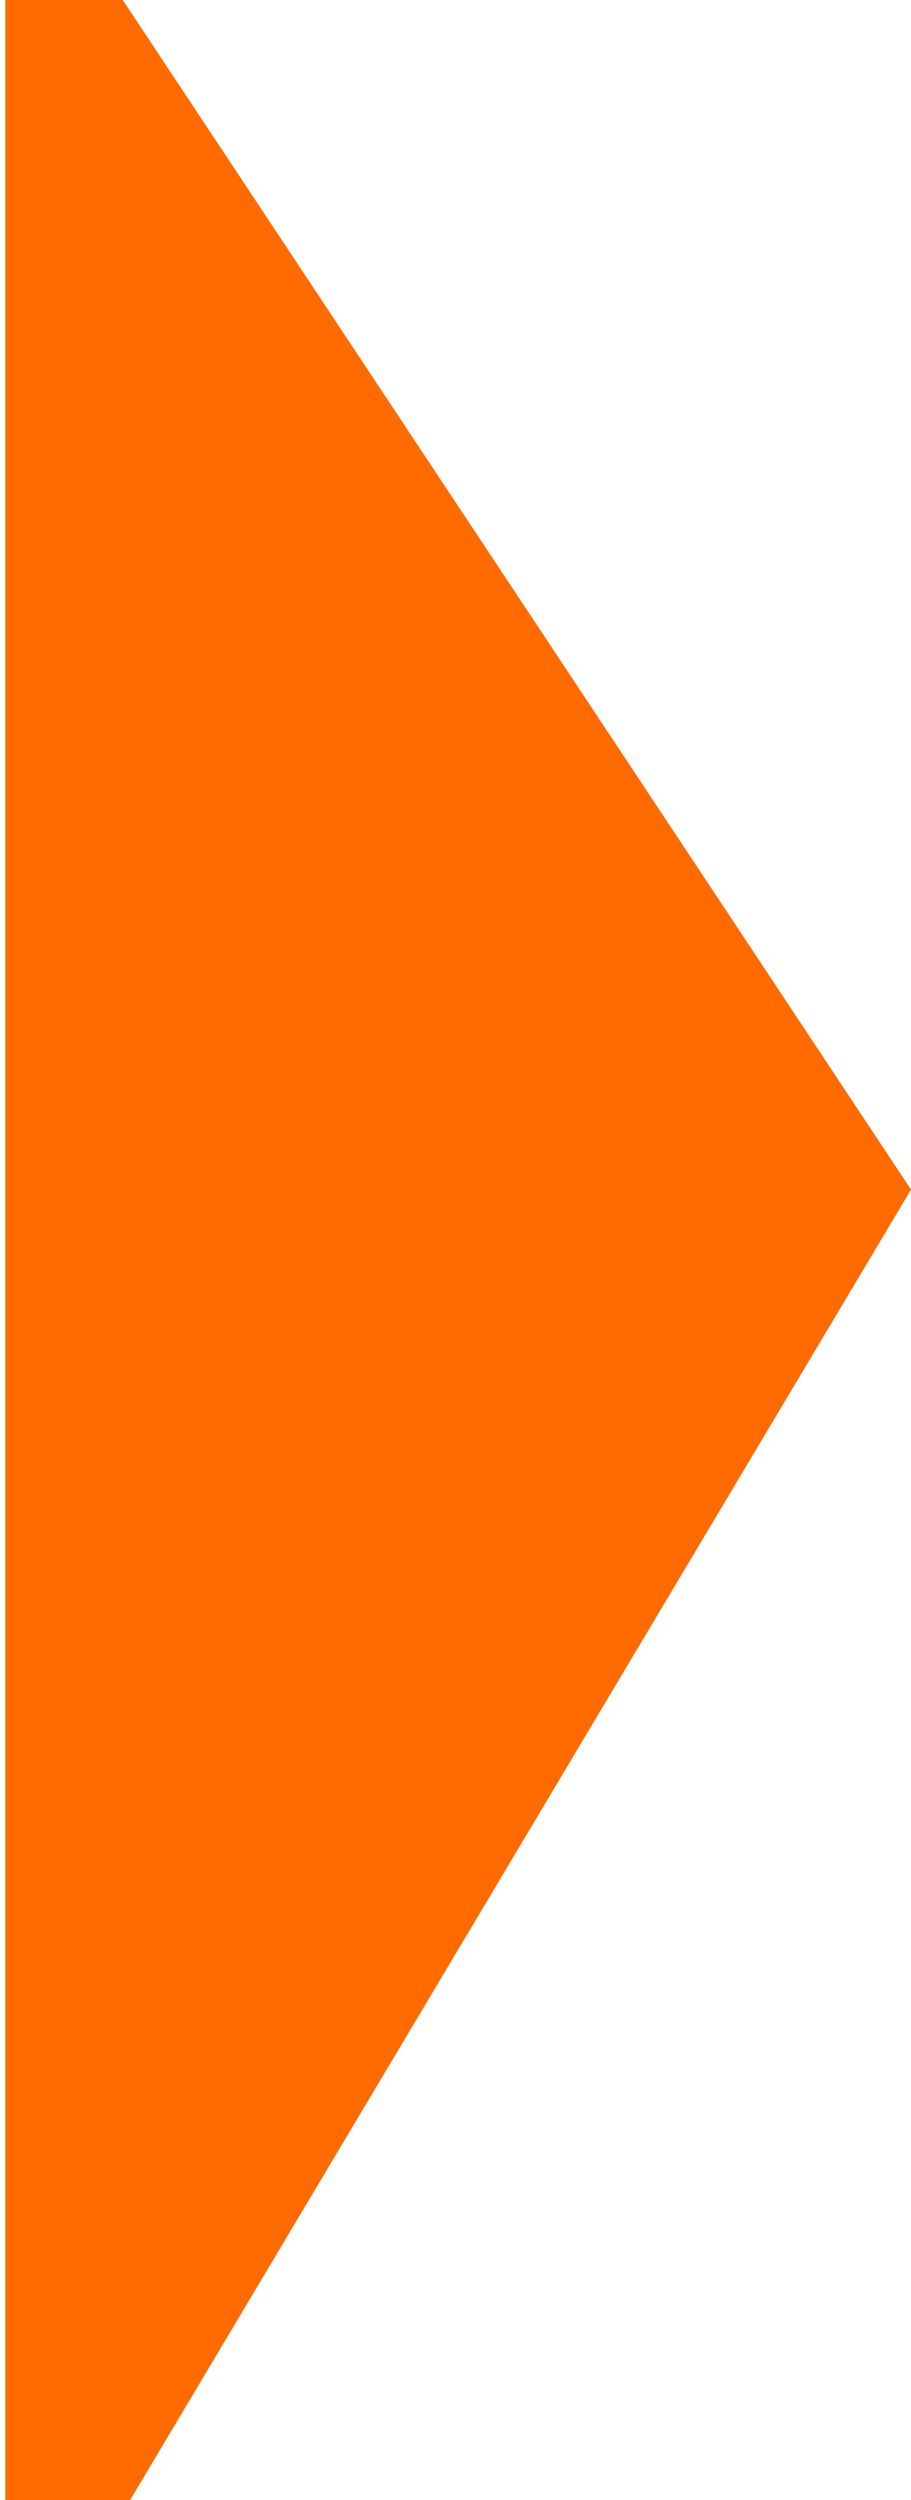
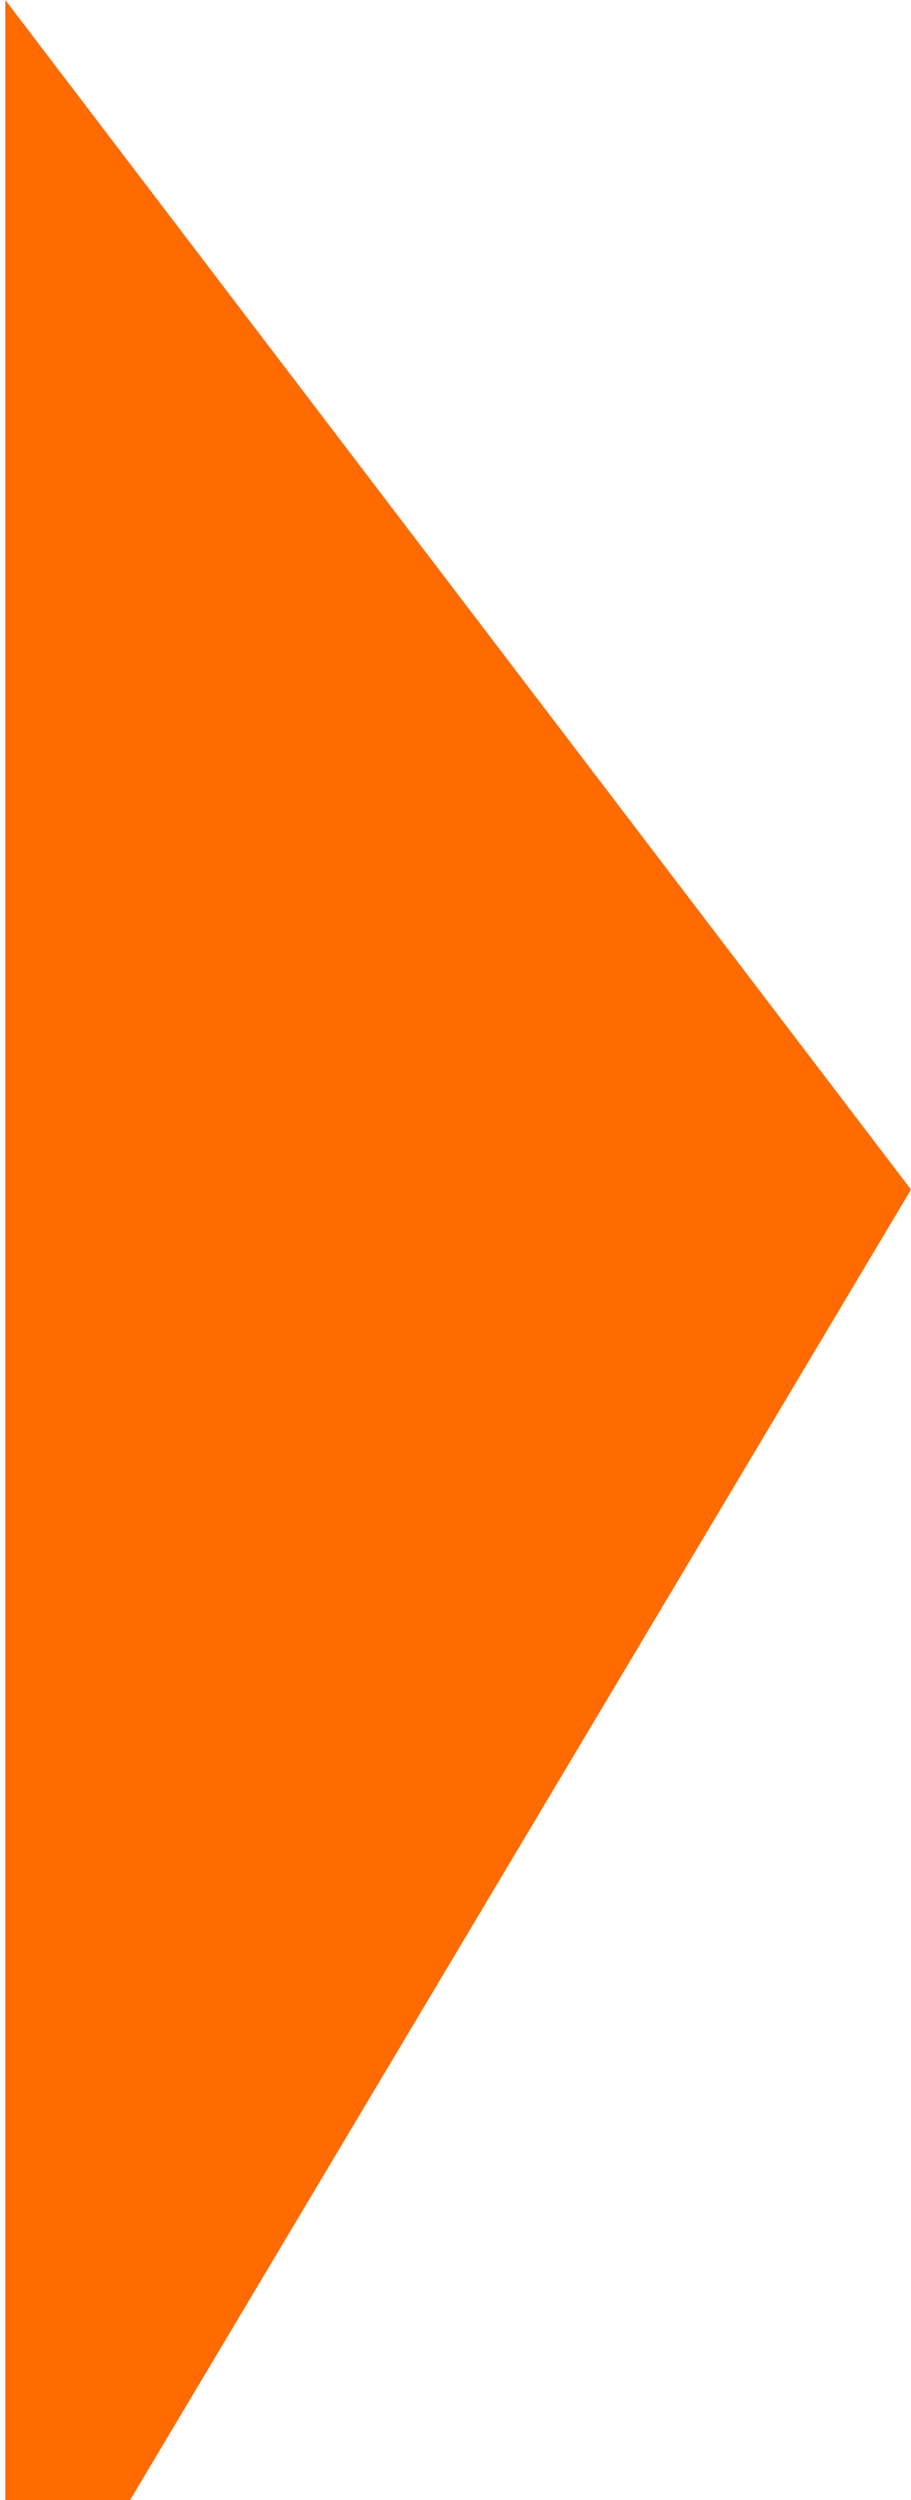
<svg xmlns="http://www.w3.org/2000/svg" width="86" height="236" viewBox="0 0 86 236" fill="none">
-   <path fill-rule="evenodd" clip-rule="evenodd" d="M0.5 236V0H11.587L86 112.287L12.275 236H0.5Z" fill="#FF6B00" />
+   <path fill-rule="evenodd" clip-rule="evenodd" d="M0.5 236V0L86 112.287L12.275 236H0.5Z" fill="#FF6B00" />
</svg>